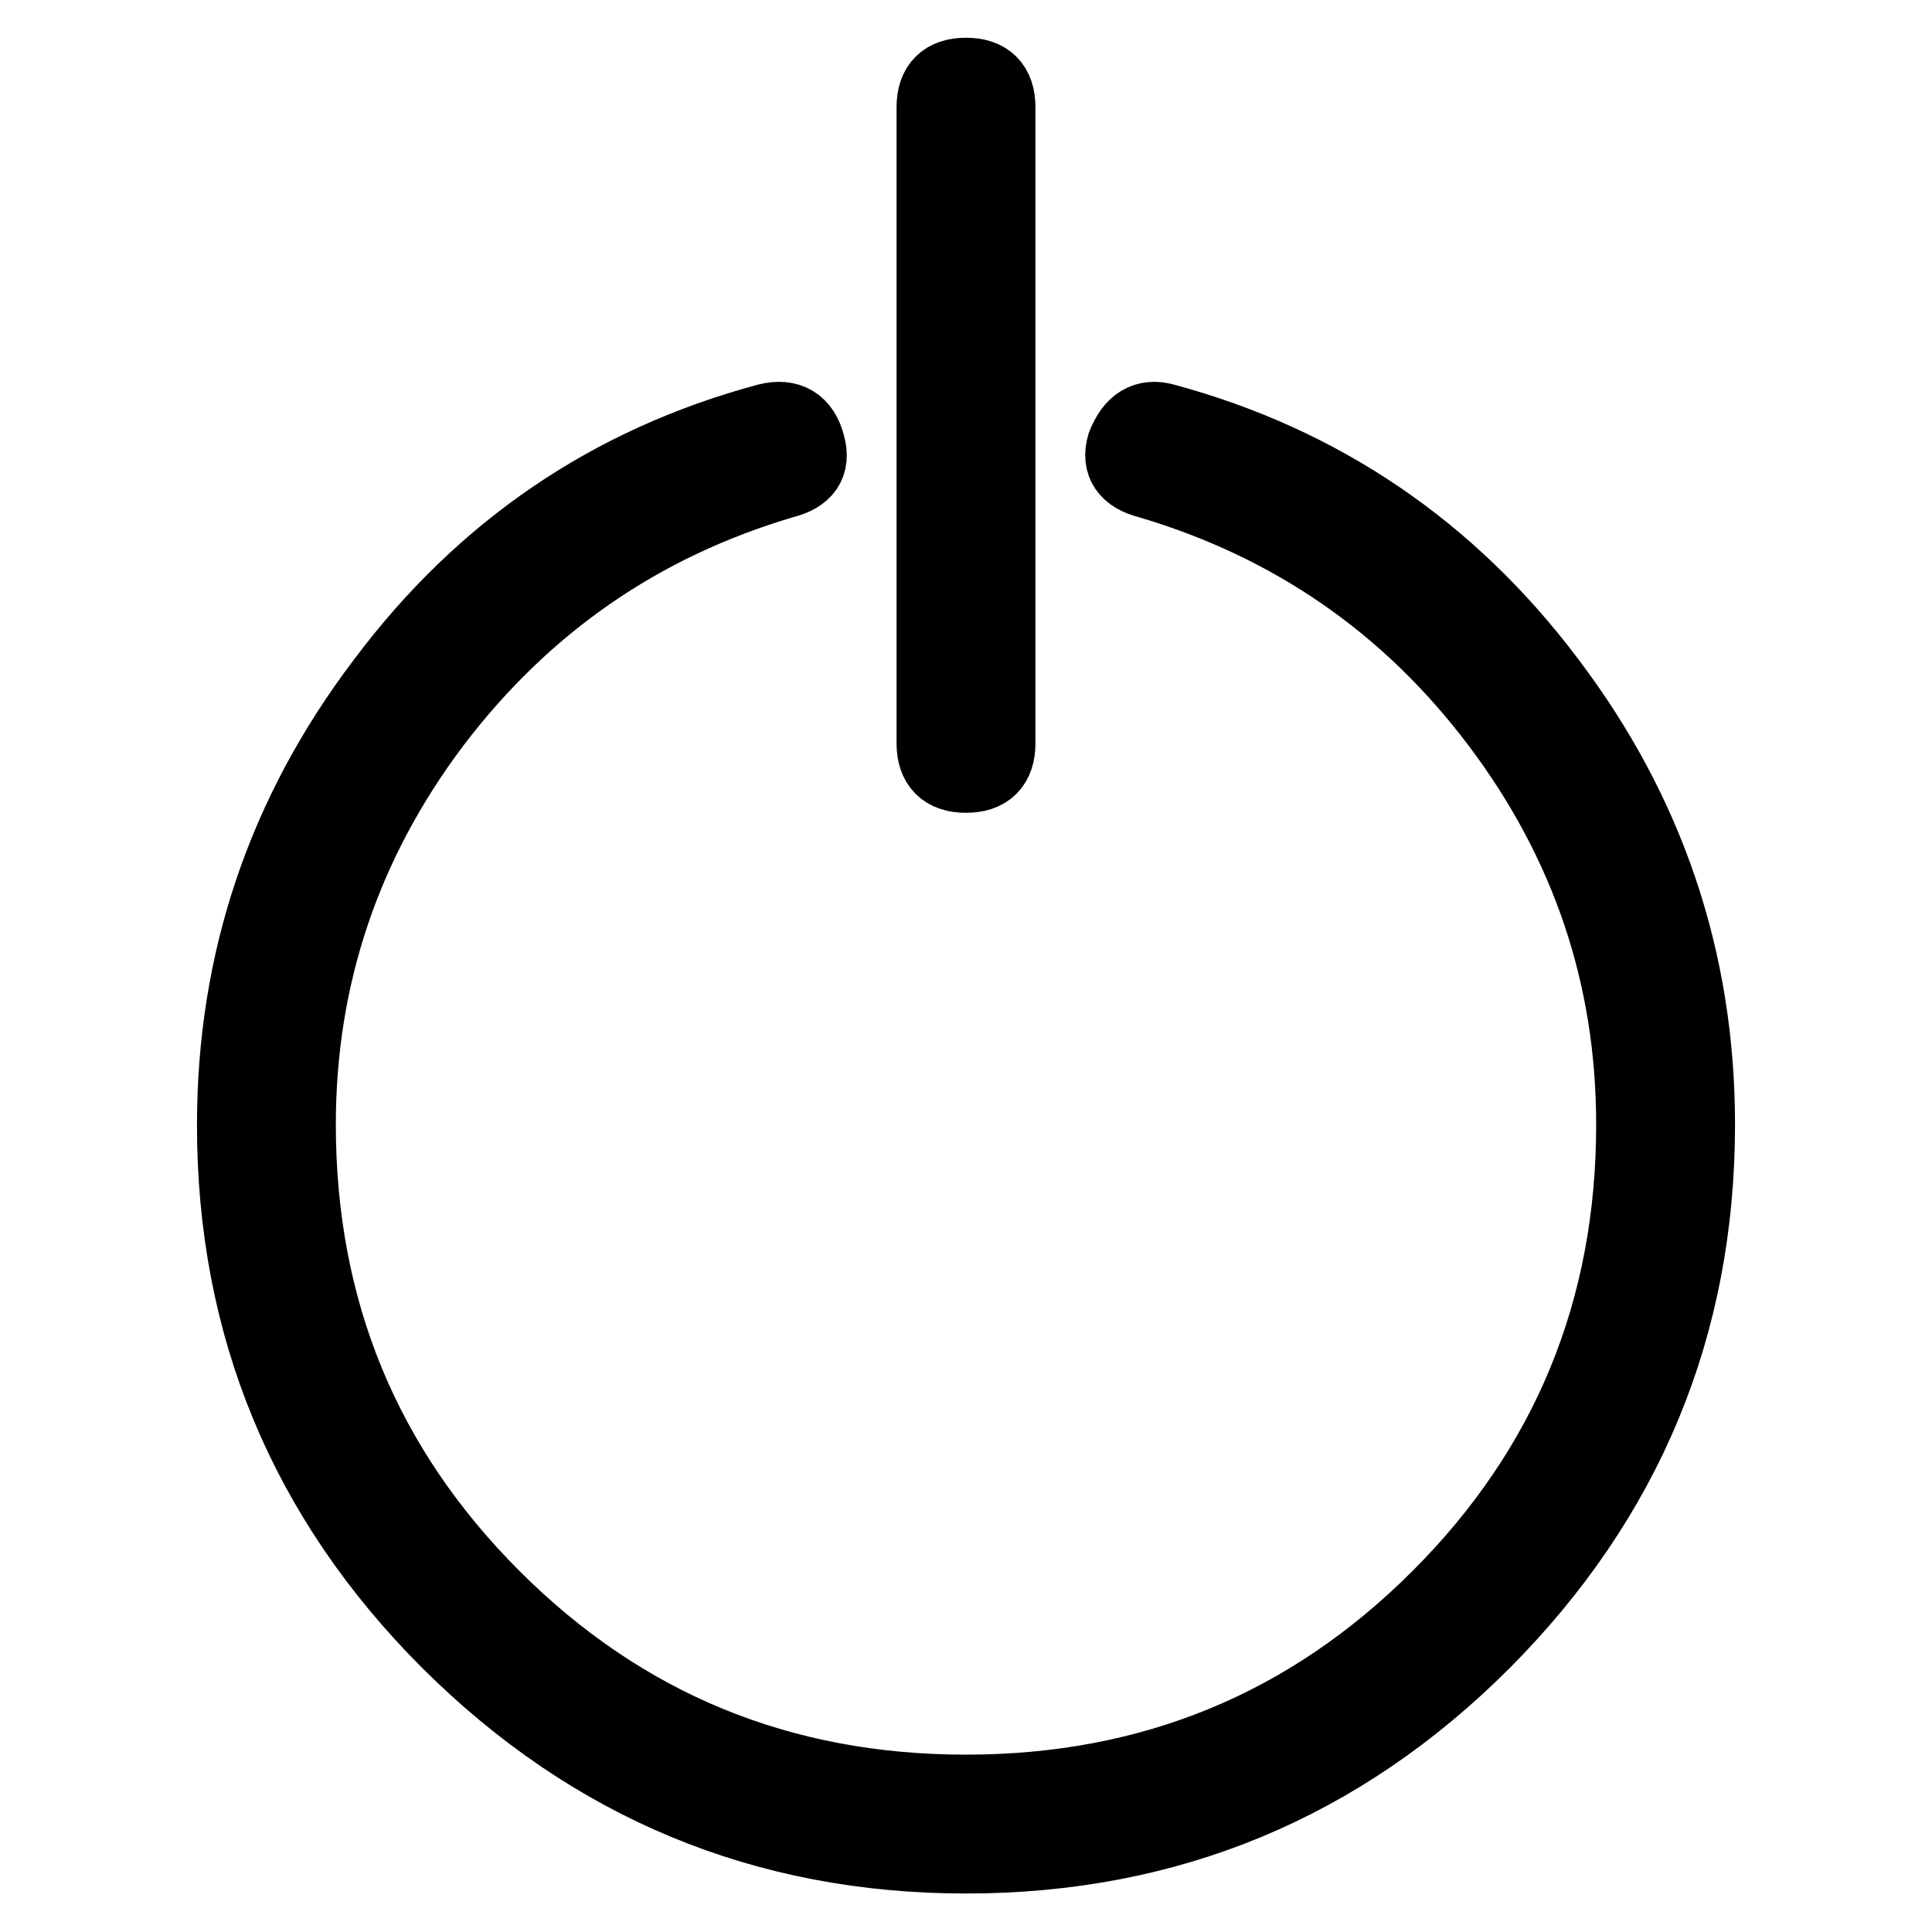
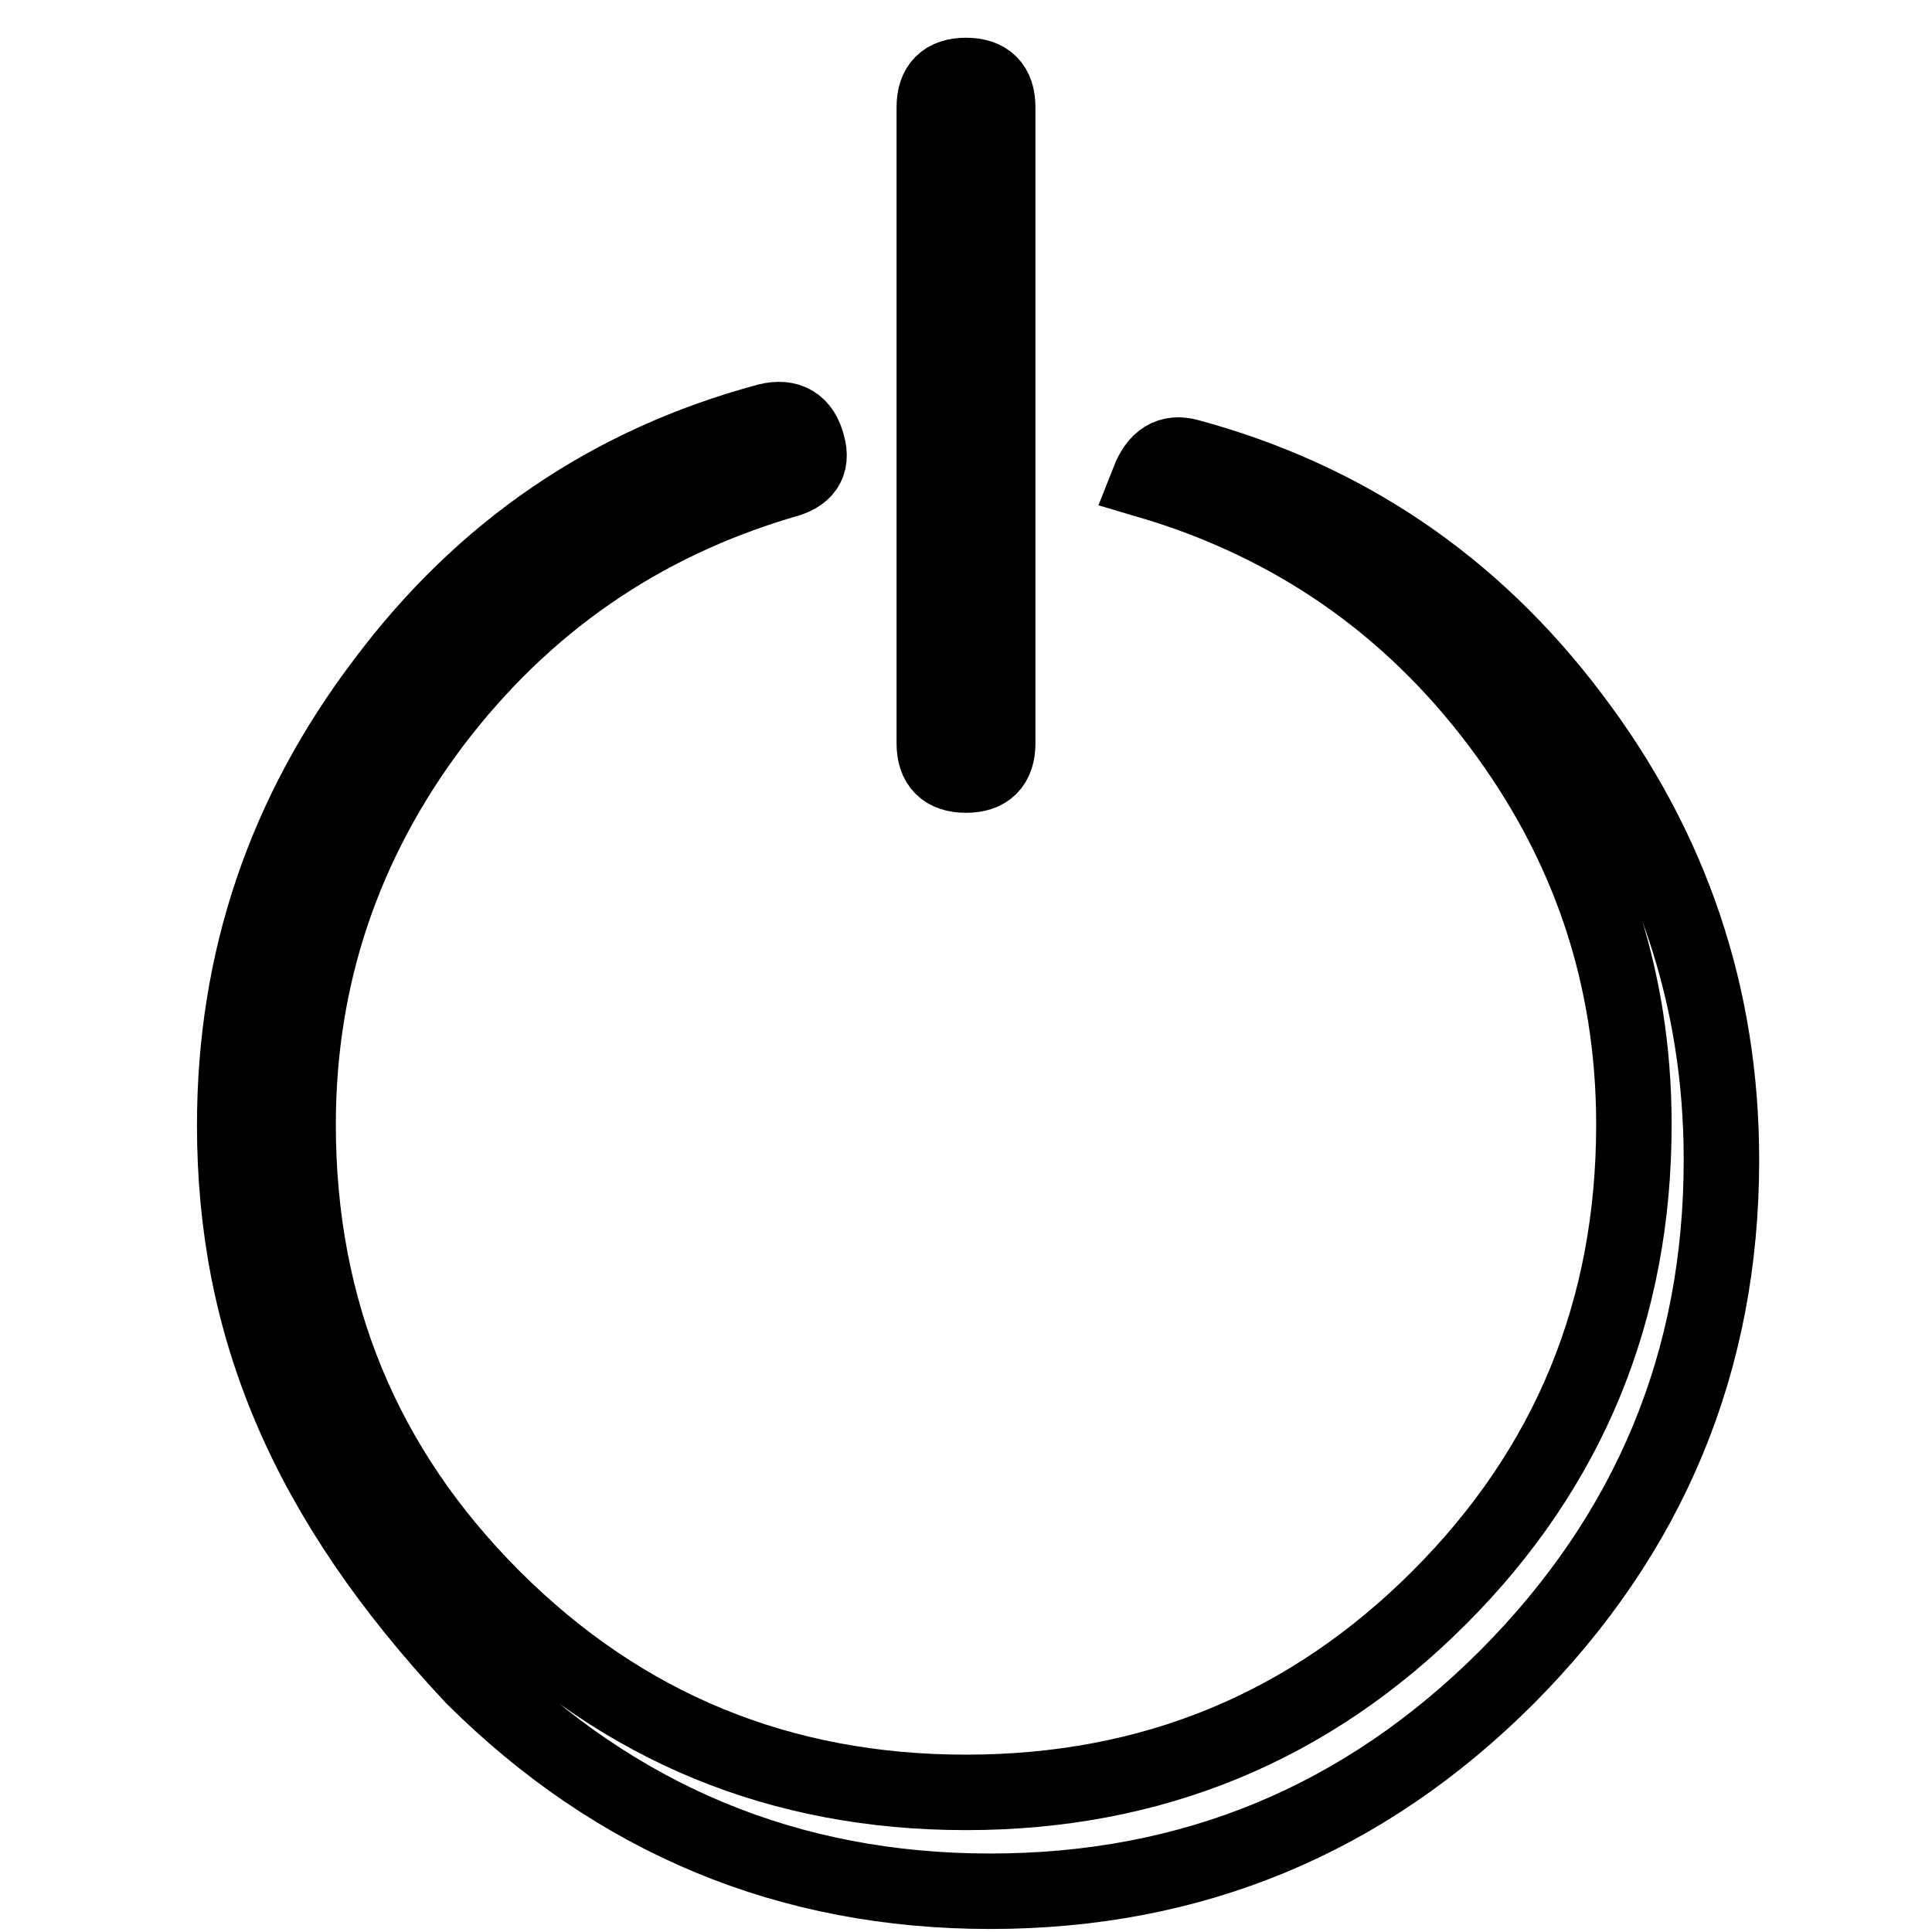
<svg xmlns="http://www.w3.org/2000/svg" version="1.1" x="0px" y="0px" viewBox="0 0 256 256" enable-background="new 0 0 256 256" xml:space="preserve">
  <g>
-     <path stroke-width="10" fill-opacity="0" stroke="#000000" d="M31.1,149.1c0-21.8,6.6-41.3,19.8-58.7C64,72.9,80.9,61.4,101.7,55.8c2.8-0.7,4.6,0.4,5.3,3.2 c0.7,2.5-0.4,4-3.2,4.7c-19,5.6-34.4,16.3-46.4,32.1c-11.9,15.8-17.9,33.6-17.9,53.2c0,24.6,8.6,45.5,25.8,62.7 c17.2,17.2,38.1,25.8,62.7,25.8c24.6,0,45.5-8.6,62.7-25.8c17.2-17.2,25.8-38.1,25.8-62.7c0-19.7-6-37.4-17.9-53.2 c-11.9-15.8-27.4-26.5-46.4-32.1c-2.8-0.7-3.9-2.3-3.2-4.7c1.1-2.8,2.8-3.9,5.3-3.2c20.7,5.6,37.7,17.1,50.8,34.5 c13.2,17.4,19.8,37,19.8,58.7c0,26.7-9.5,49.5-28.4,68.5c-19,19-41.8,28.4-68.5,28.4c-26.7,0-49.5-9.5-68.5-28.4 C40.6,198.6,31.1,175.8,31.1,149.1z M123.8,98.5V14.2c0-2.8,1.4-4.2,4.2-4.2s4.2,1.4,4.2,4.2v84.3c0,2.8-1.4,4.2-4.2,4.2 S123.8,101.3,123.8,98.5z" />
+     <path stroke-width="10" fill-opacity="0" stroke="#000000" d="M31.1,149.1c0-21.8,6.6-41.3,19.8-58.7C64,72.9,80.9,61.4,101.7,55.8c2.8-0.7,4.6,0.4,5.3,3.2 c0.7,2.5-0.4,4-3.2,4.7c-19,5.6-34.4,16.3-46.4,32.1c-11.9,15.8-17.9,33.6-17.9,53.2c0,24.6,8.6,45.5,25.8,62.7 c17.2,17.2,38.1,25.8,62.7,25.8c24.6,0,45.5-8.6,62.7-25.8c17.2-17.2,25.8-38.1,25.8-62.7c0-19.7-6-37.4-17.9-53.2 c-11.9-15.8-27.4-26.5-46.4-32.1c1.1-2.8,2.8-3.9,5.3-3.2c20.7,5.6,37.7,17.1,50.8,34.5 c13.2,17.4,19.8,37,19.8,58.7c0,26.7-9.5,49.5-28.4,68.5c-19,19-41.8,28.4-68.5,28.4c-26.7,0-49.5-9.5-68.5-28.4 C40.6,198.6,31.1,175.8,31.1,149.1z M123.8,98.5V14.2c0-2.8,1.4-4.2,4.2-4.2s4.2,1.4,4.2,4.2v84.3c0,2.8-1.4,4.2-4.2,4.2 S123.8,101.3,123.8,98.5z" />
  </g>
</svg>